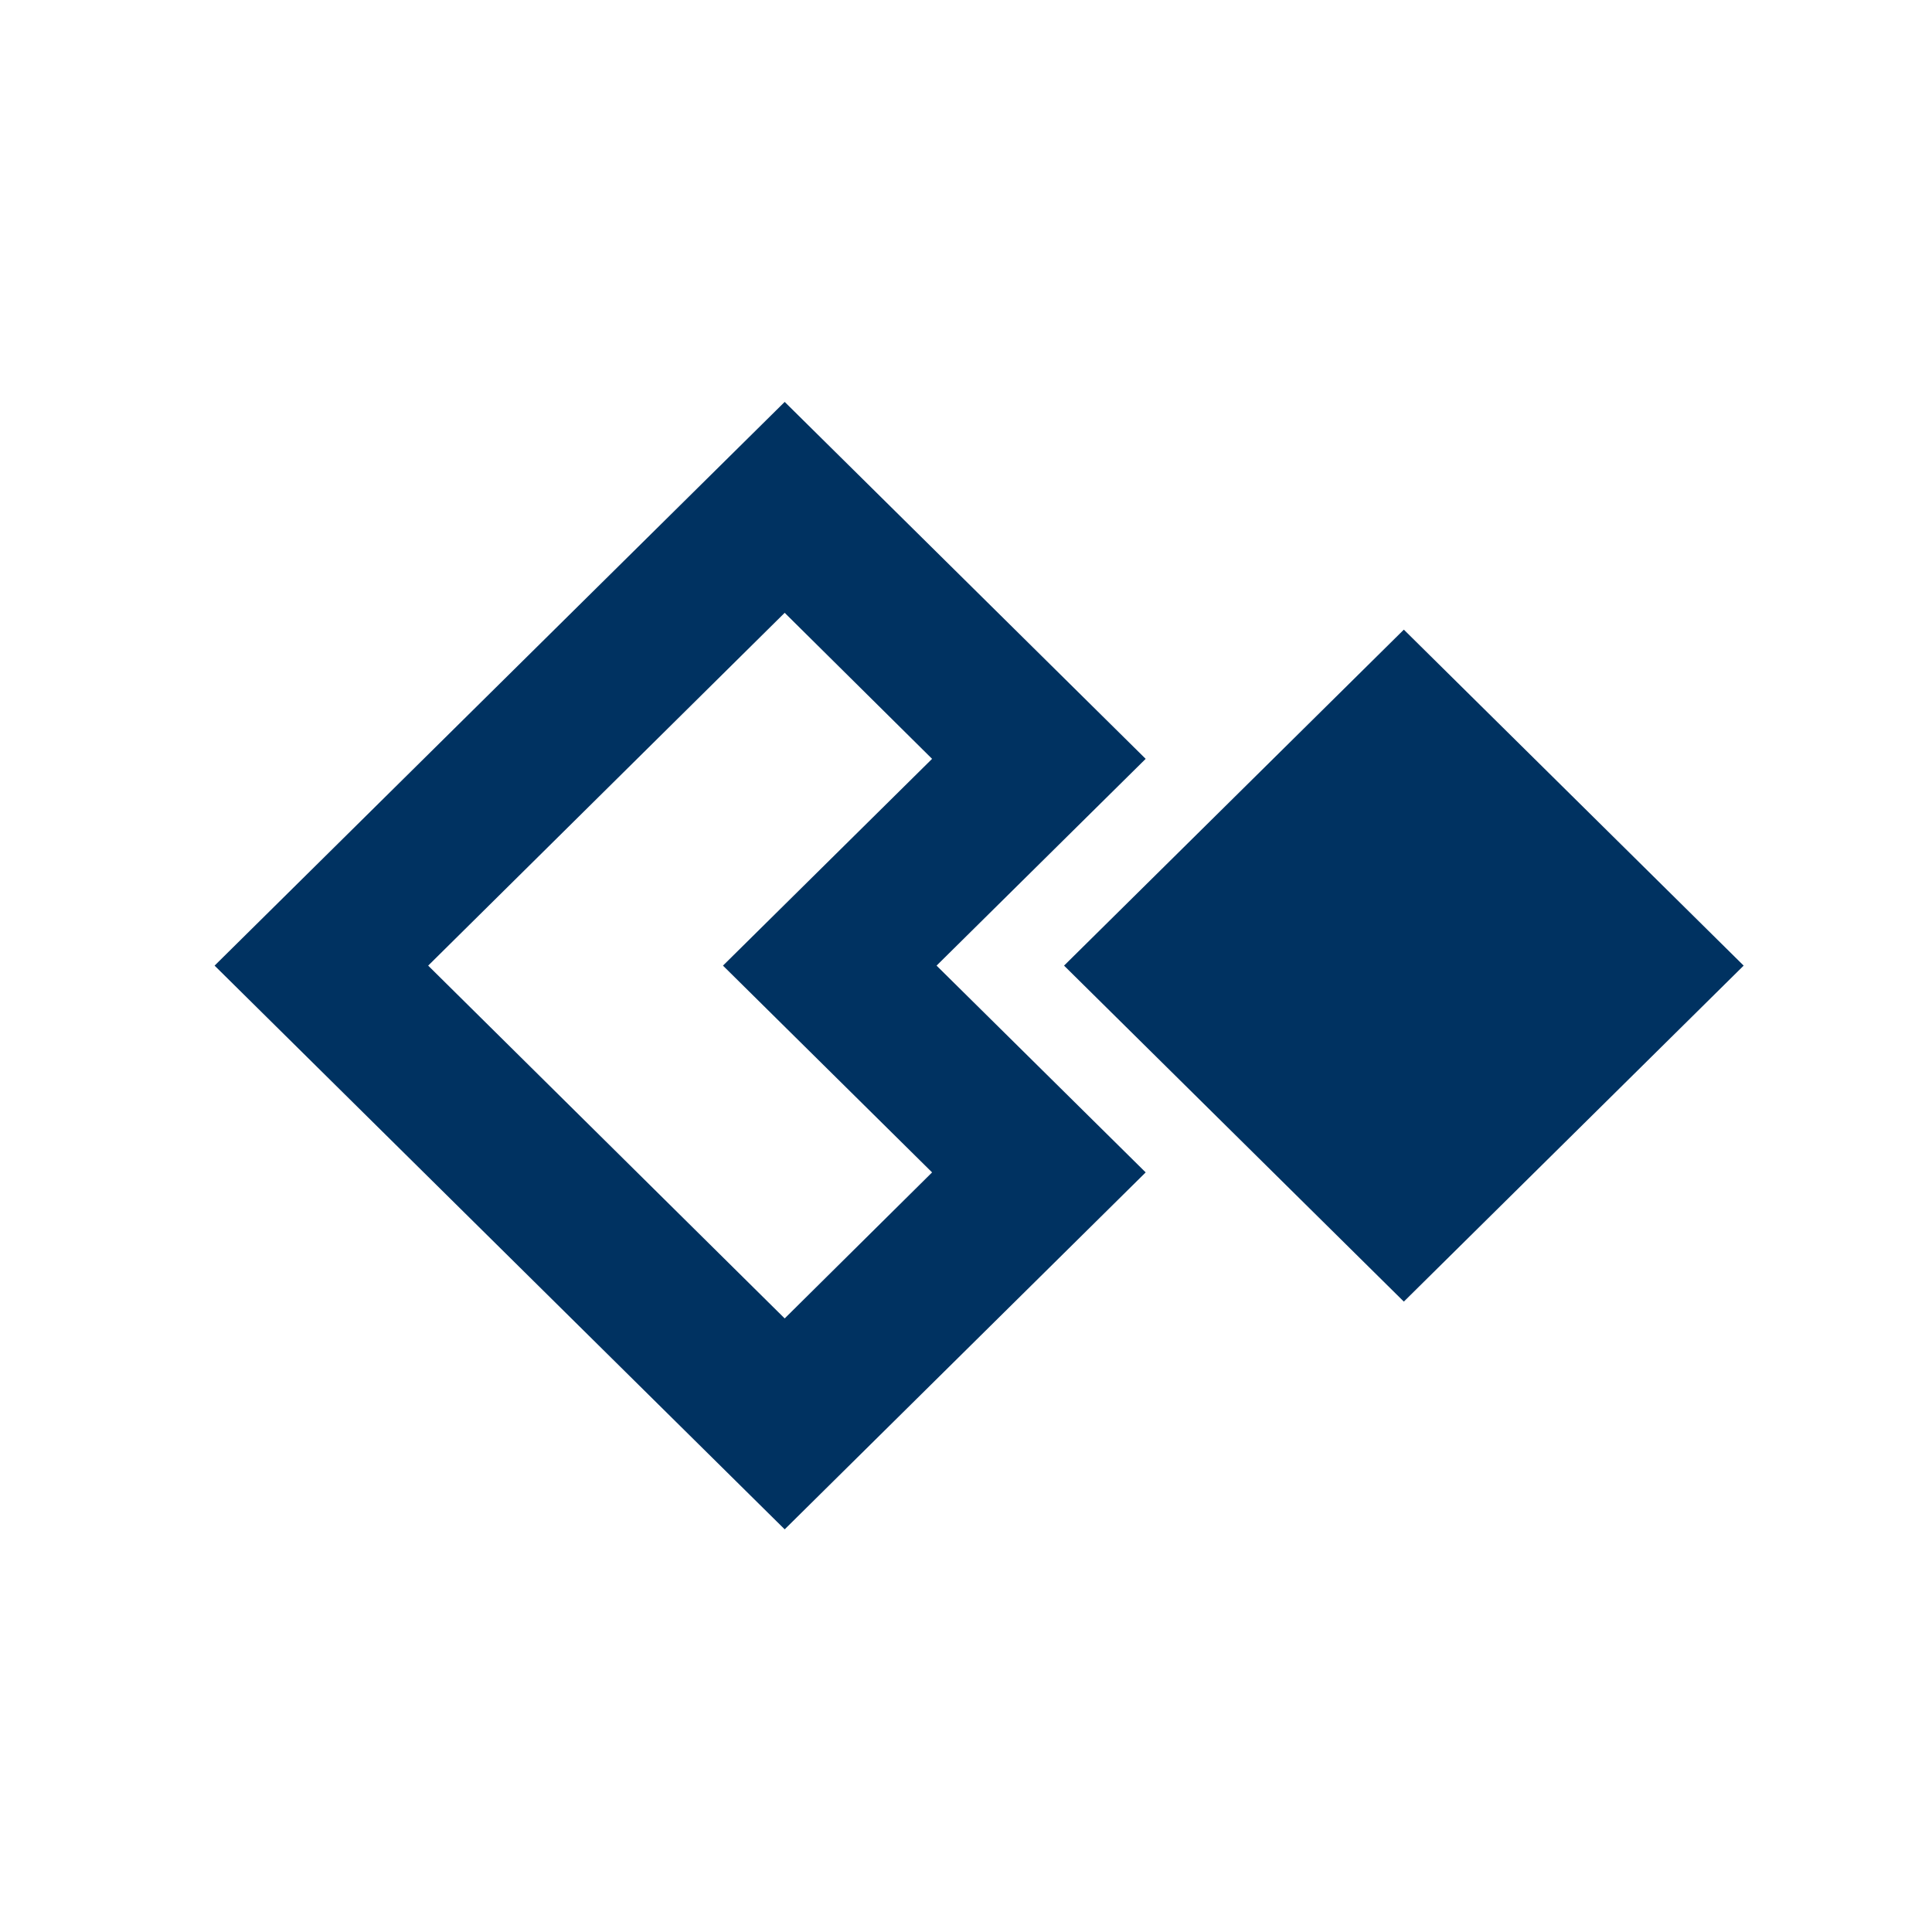
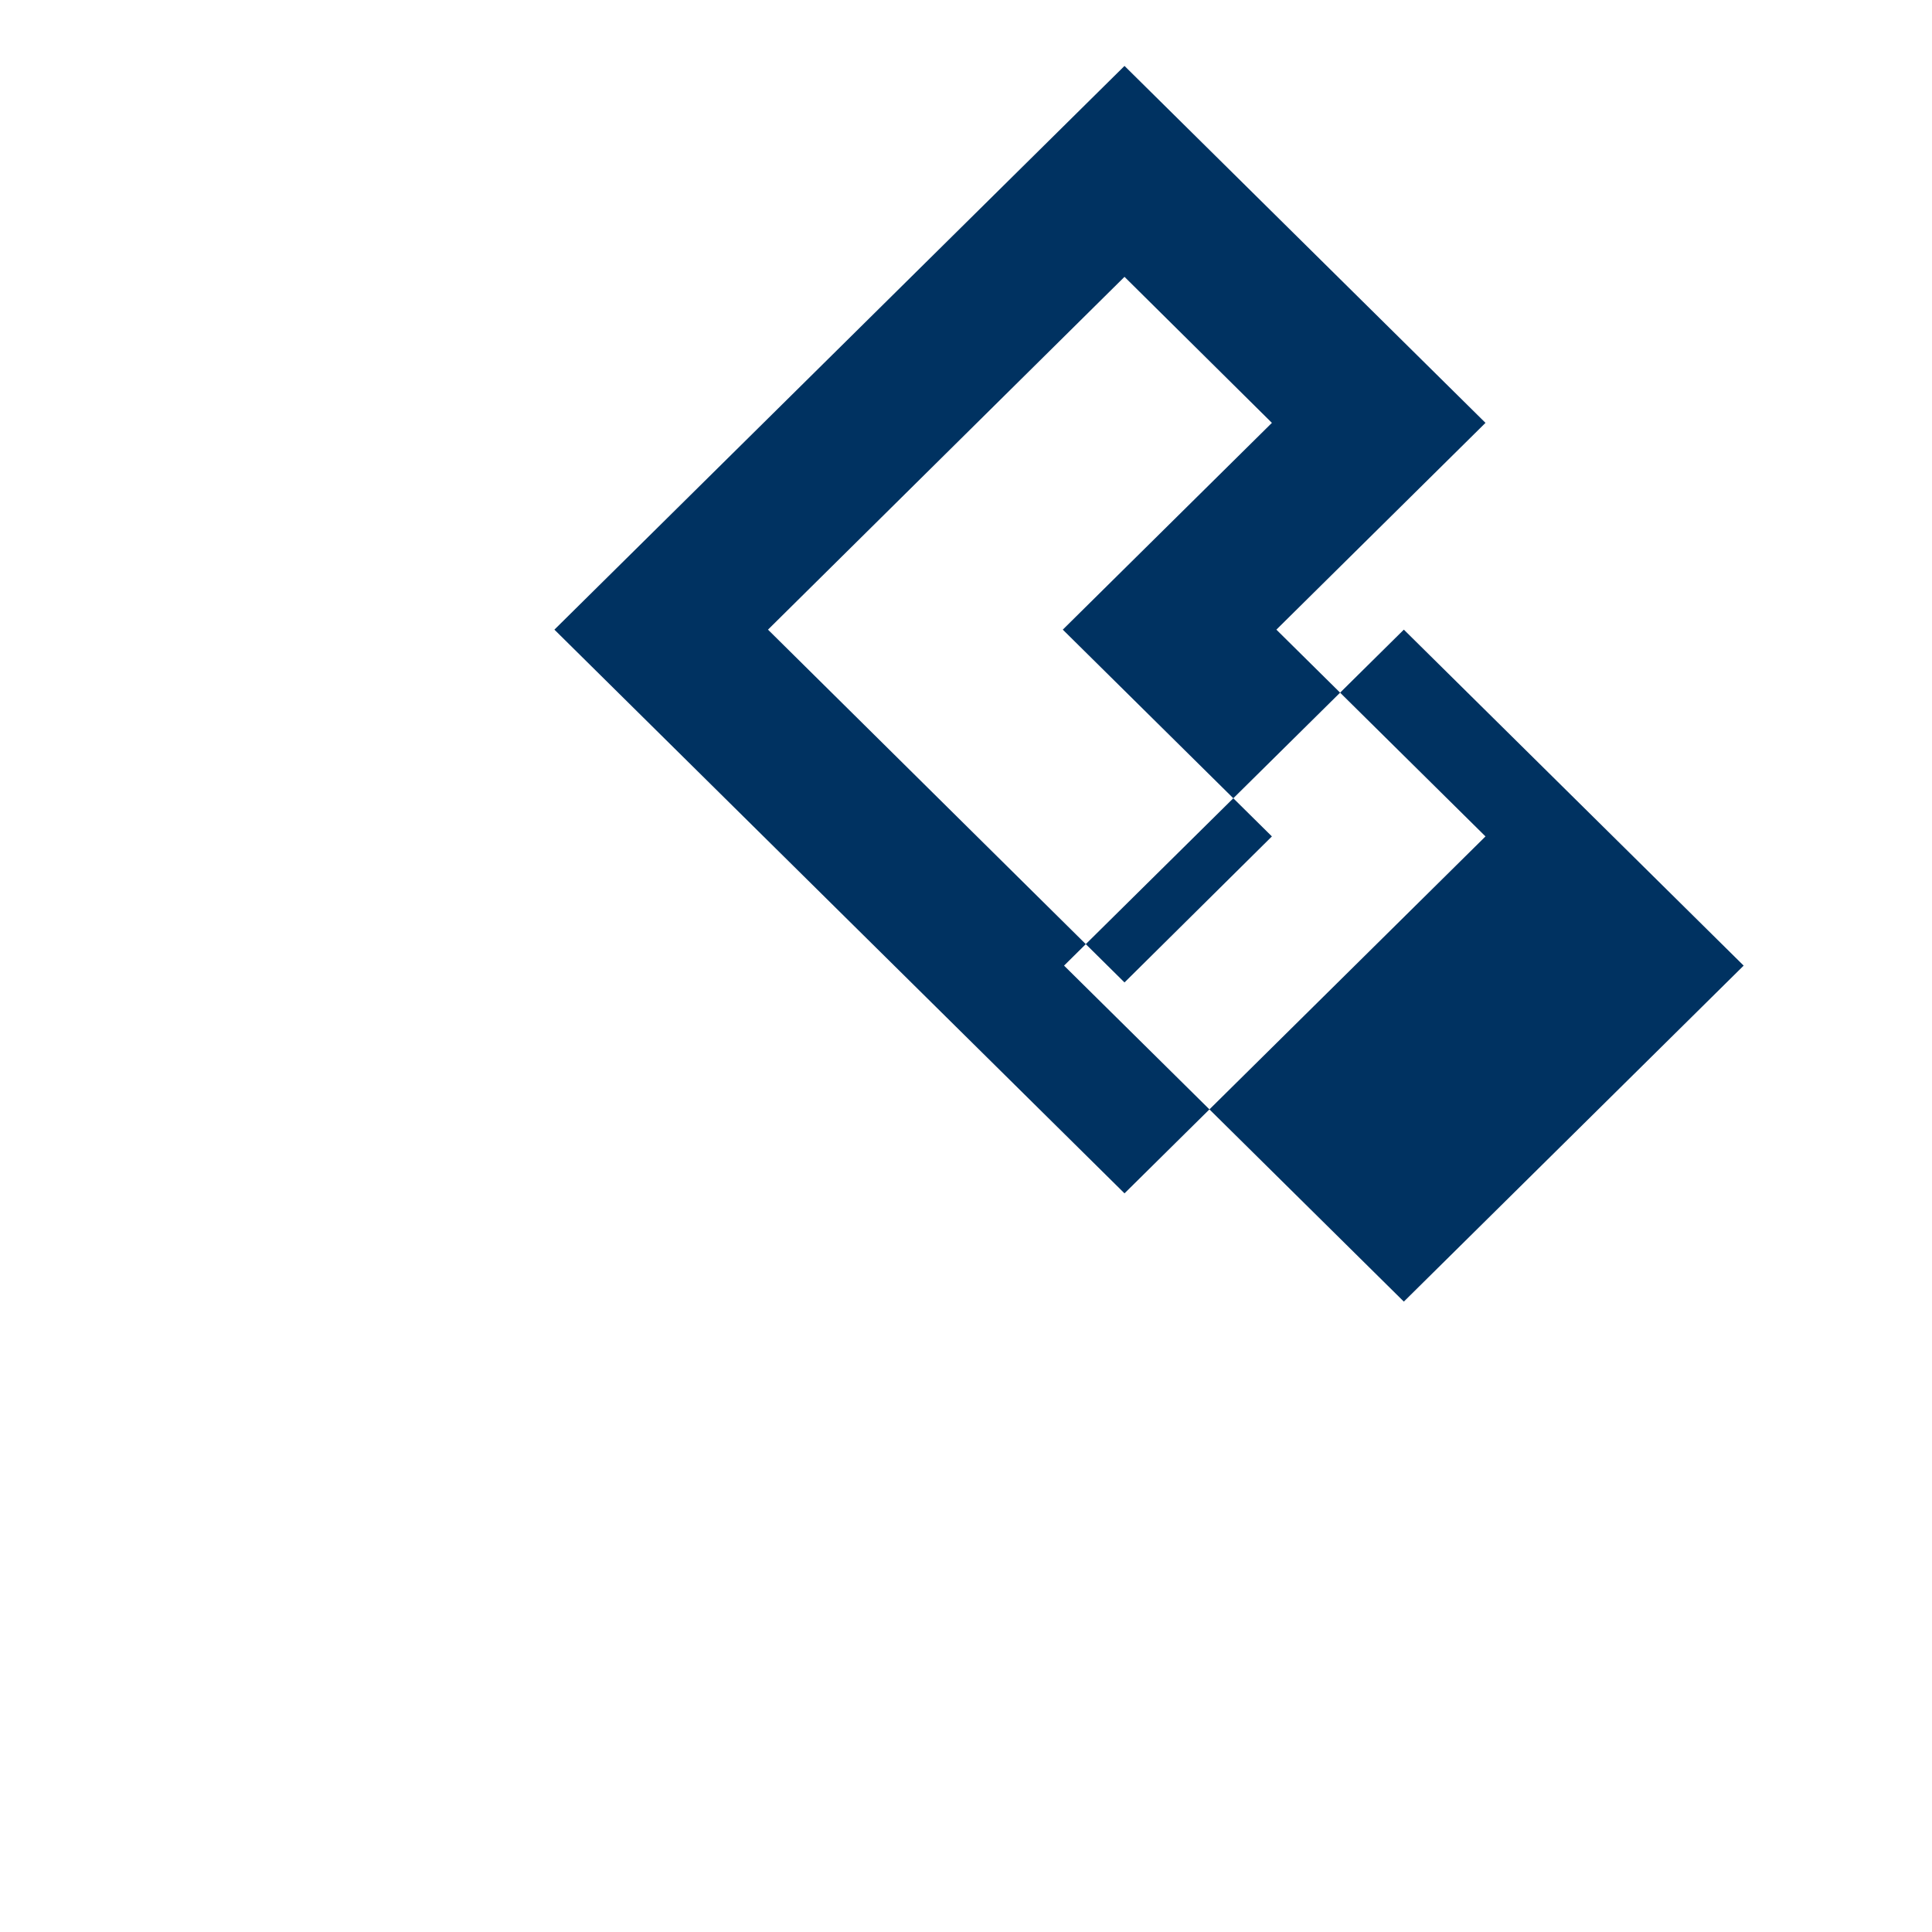
<svg xmlns="http://www.w3.org/2000/svg" height="72" viewBox="0 0 72 72" width="72">
-   <path d="m52.317 48.507-12.663-12.521 12.663-12.521 12.664 12.521zm-9.621-4.815-13.453 13.302-21.246-21.008 21.246-21.008 13.453 13.302-7.793 7.706zm-7.96-15.412-5.493-5.442-13.286 13.148 13.286 13.148 5.493-5.442-7.793-7.706z" fill="#003261" fill-rule="evenodd" />
+   <path d="m52.317 48.507-12.663-12.521 12.663-12.521 12.664 12.521m-9.621-4.815-13.453 13.302-21.246-21.008 21.246-21.008 13.453 13.302-7.793 7.706zm-7.96-15.412-5.493-5.442-13.286 13.148 13.286 13.148 5.493-5.442-7.793-7.706z" fill="#003261" fill-rule="evenodd" />
</svg>